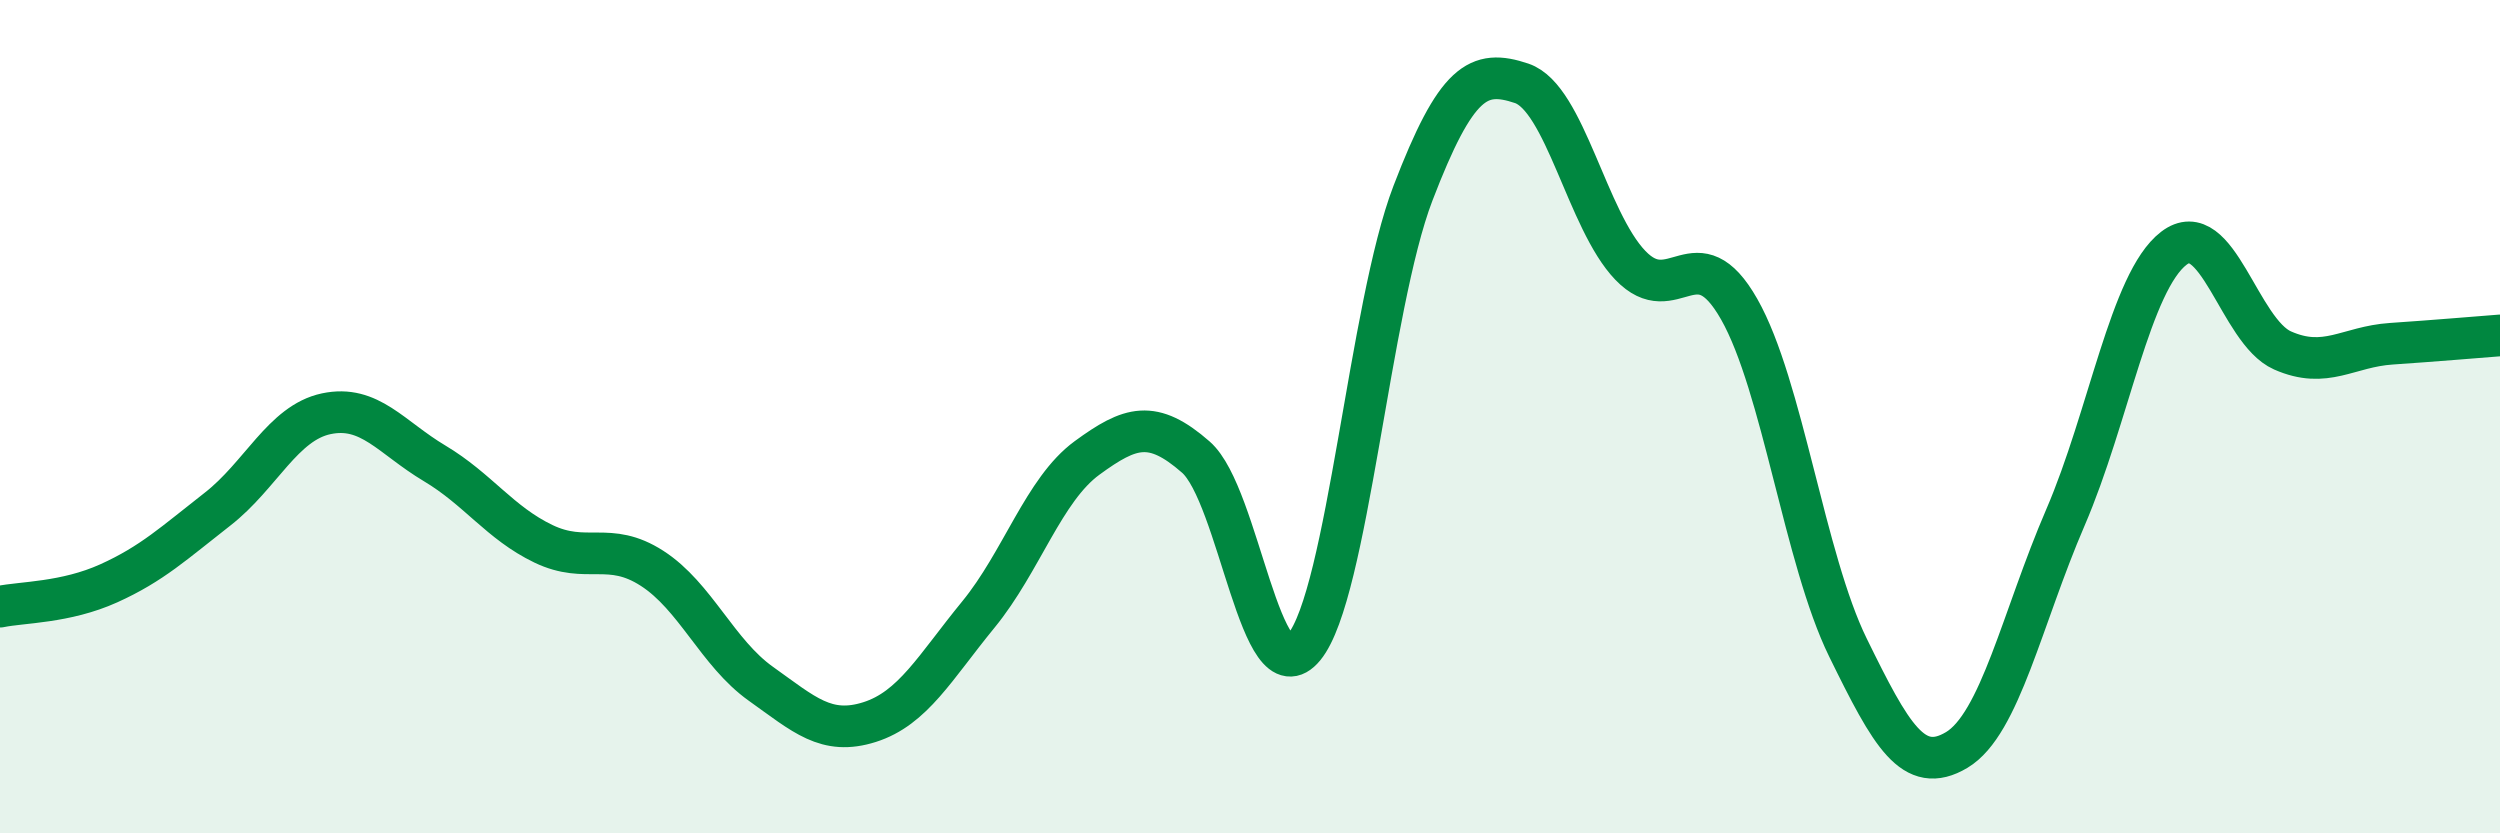
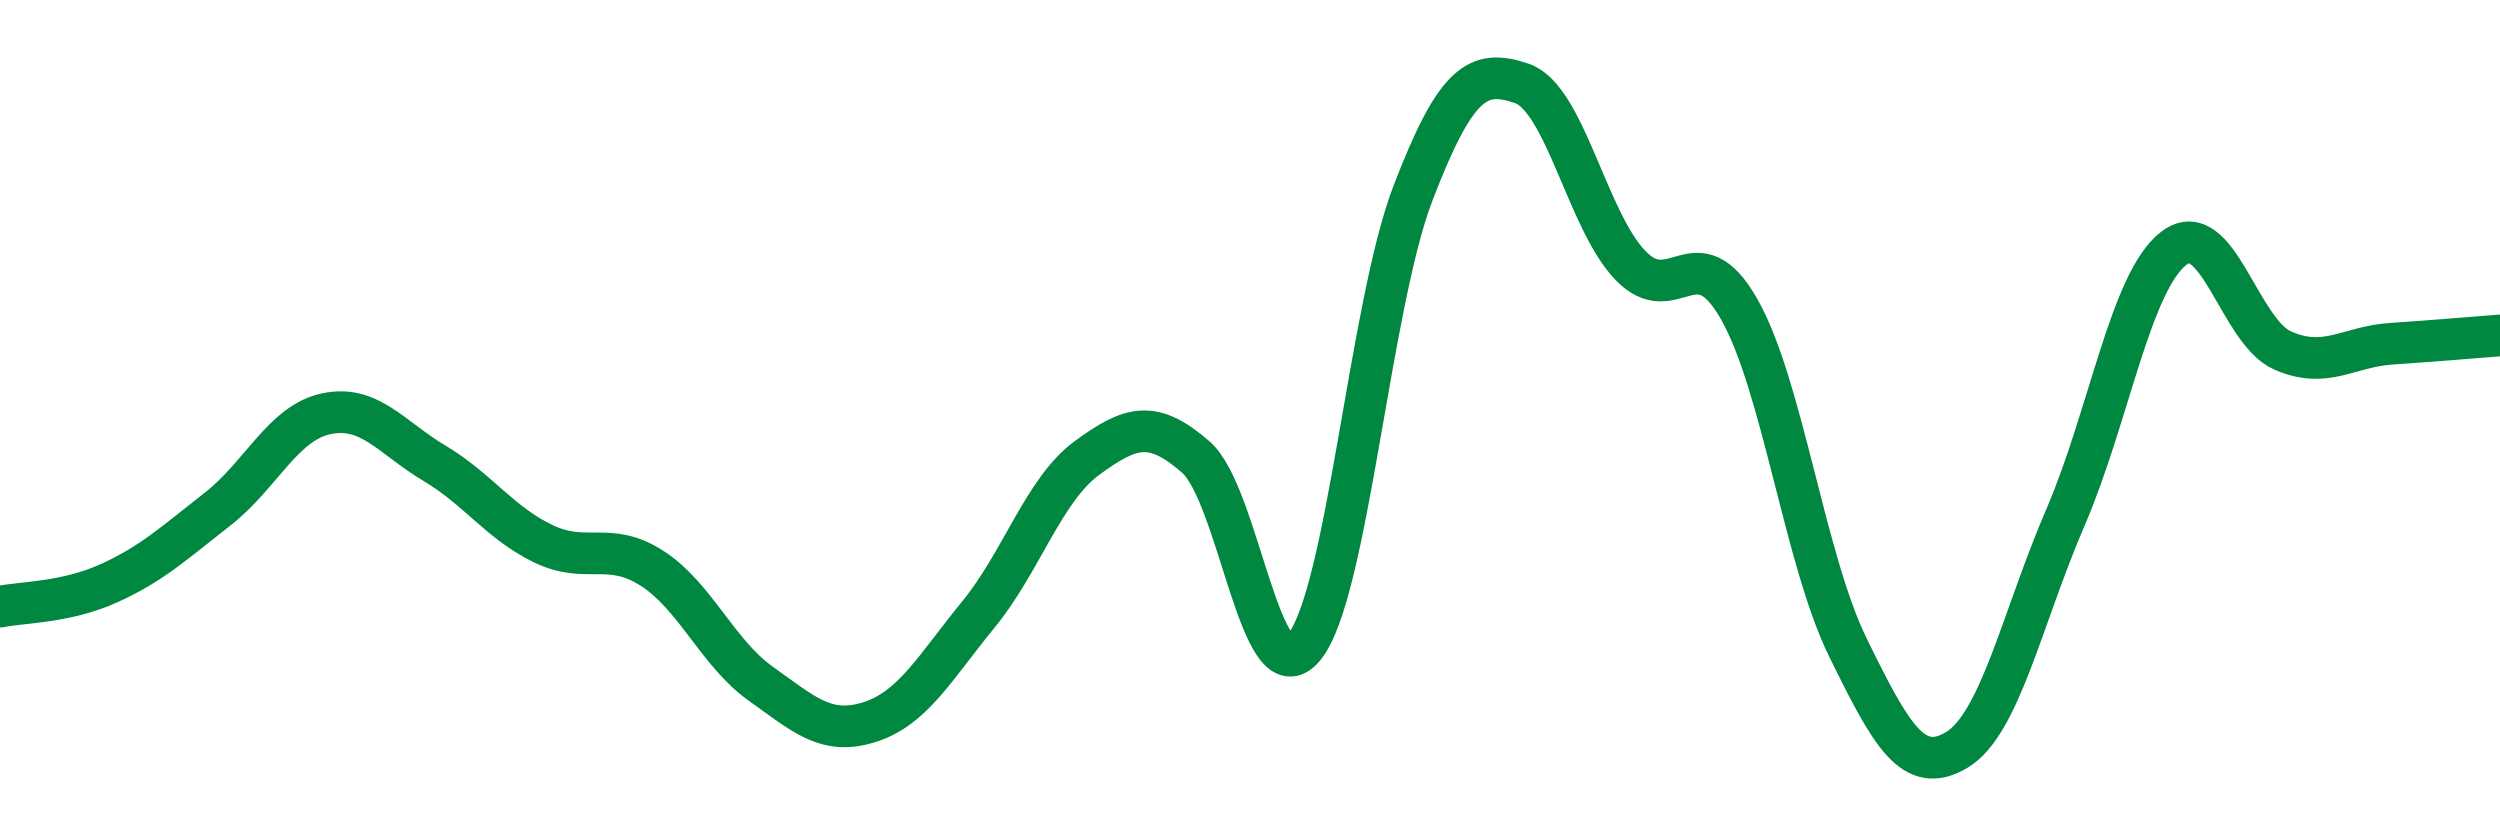
<svg xmlns="http://www.w3.org/2000/svg" width="60" height="20" viewBox="0 0 60 20">
-   <path d="M 0,14.56 C 0.52,14.45 1.57,14.47 2.61,14 C 3.65,13.53 4.18,13.03 5.22,12.22 C 6.26,11.41 6.79,10.15 7.83,9.93 C 8.87,9.71 9.39,10.5 10.43,11.12 C 11.47,11.74 12,12.55 13.04,13.05 C 14.08,13.55 14.61,12.97 15.65,13.64 C 16.69,14.31 17.22,15.67 18.26,16.41 C 19.3,17.15 19.83,17.66 20.87,17.33 C 21.91,17 22.44,16.02 23.48,14.75 C 24.52,13.48 25.05,11.75 26.09,10.99 C 27.13,10.23 27.66,10.06 28.7,10.97 C 29.74,11.88 30.26,16.8 31.3,15.53 C 32.34,14.26 32.87,7.35 33.91,4.64 C 34.95,1.93 35.48,1.65 36.52,2 C 37.56,2.35 38.09,5.29 39.13,6.37 C 40.17,7.45 40.7,5.59 41.74,7.42 C 42.78,9.25 43.31,13.42 44.35,15.54 C 45.39,17.66 45.92,18.62 46.96,18 C 48,17.38 48.53,14.83 49.57,12.42 C 50.61,10.01 51.13,6.76 52.17,5.96 C 53.21,5.16 53.74,7.95 54.78,8.41 C 55.82,8.87 56.35,8.32 57.39,8.25 C 58.43,8.18 59.48,8.09 60,8.05L60 20L0 20Z" fill="#008740" opacity="0.1" stroke-linecap="round" stroke-linejoin="round" />
  <path d="M 0,14.56 C 0.52,14.45 1.57,14.47 2.61,14 C 3.65,13.53 4.18,13.03 5.22,12.22 C 6.26,11.41 6.79,10.15 7.83,9.93 C 8.87,9.71 9.39,10.5 10.43,11.12 C 11.47,11.74 12,12.55 13.04,13.05 C 14.08,13.55 14.61,12.97 15.65,13.64 C 16.69,14.31 17.22,15.67 18.26,16.41 C 19.3,17.15 19.83,17.66 20.87,17.33 C 21.91,17 22.44,16.02 23.48,14.75 C 24.52,13.48 25.05,11.75 26.09,10.99 C 27.13,10.23 27.66,10.06 28.7,10.97 C 29.74,11.88 30.26,16.8 31.3,15.53 C 32.34,14.26 32.87,7.35 33.91,4.64 C 34.95,1.93 35.48,1.65 36.52,2 C 37.56,2.35 38.09,5.29 39.13,6.37 C 40.17,7.45 40.7,5.59 41.74,7.42 C 42.78,9.25 43.31,13.42 44.35,15.54 C 45.39,17.66 45.92,18.62 46.96,18 C 48,17.38 48.53,14.83 49.57,12.42 C 50.61,10.01 51.13,6.76 52.17,5.96 C 53.21,5.16 53.74,7.95 54.78,8.41 C 55.82,8.87 56.35,8.32 57.39,8.25 C 58.43,8.18 59.48,8.09 60,8.05" stroke="#008740" stroke-width="1" fill="none" stroke-linecap="round" stroke-linejoin="round" />
</svg>